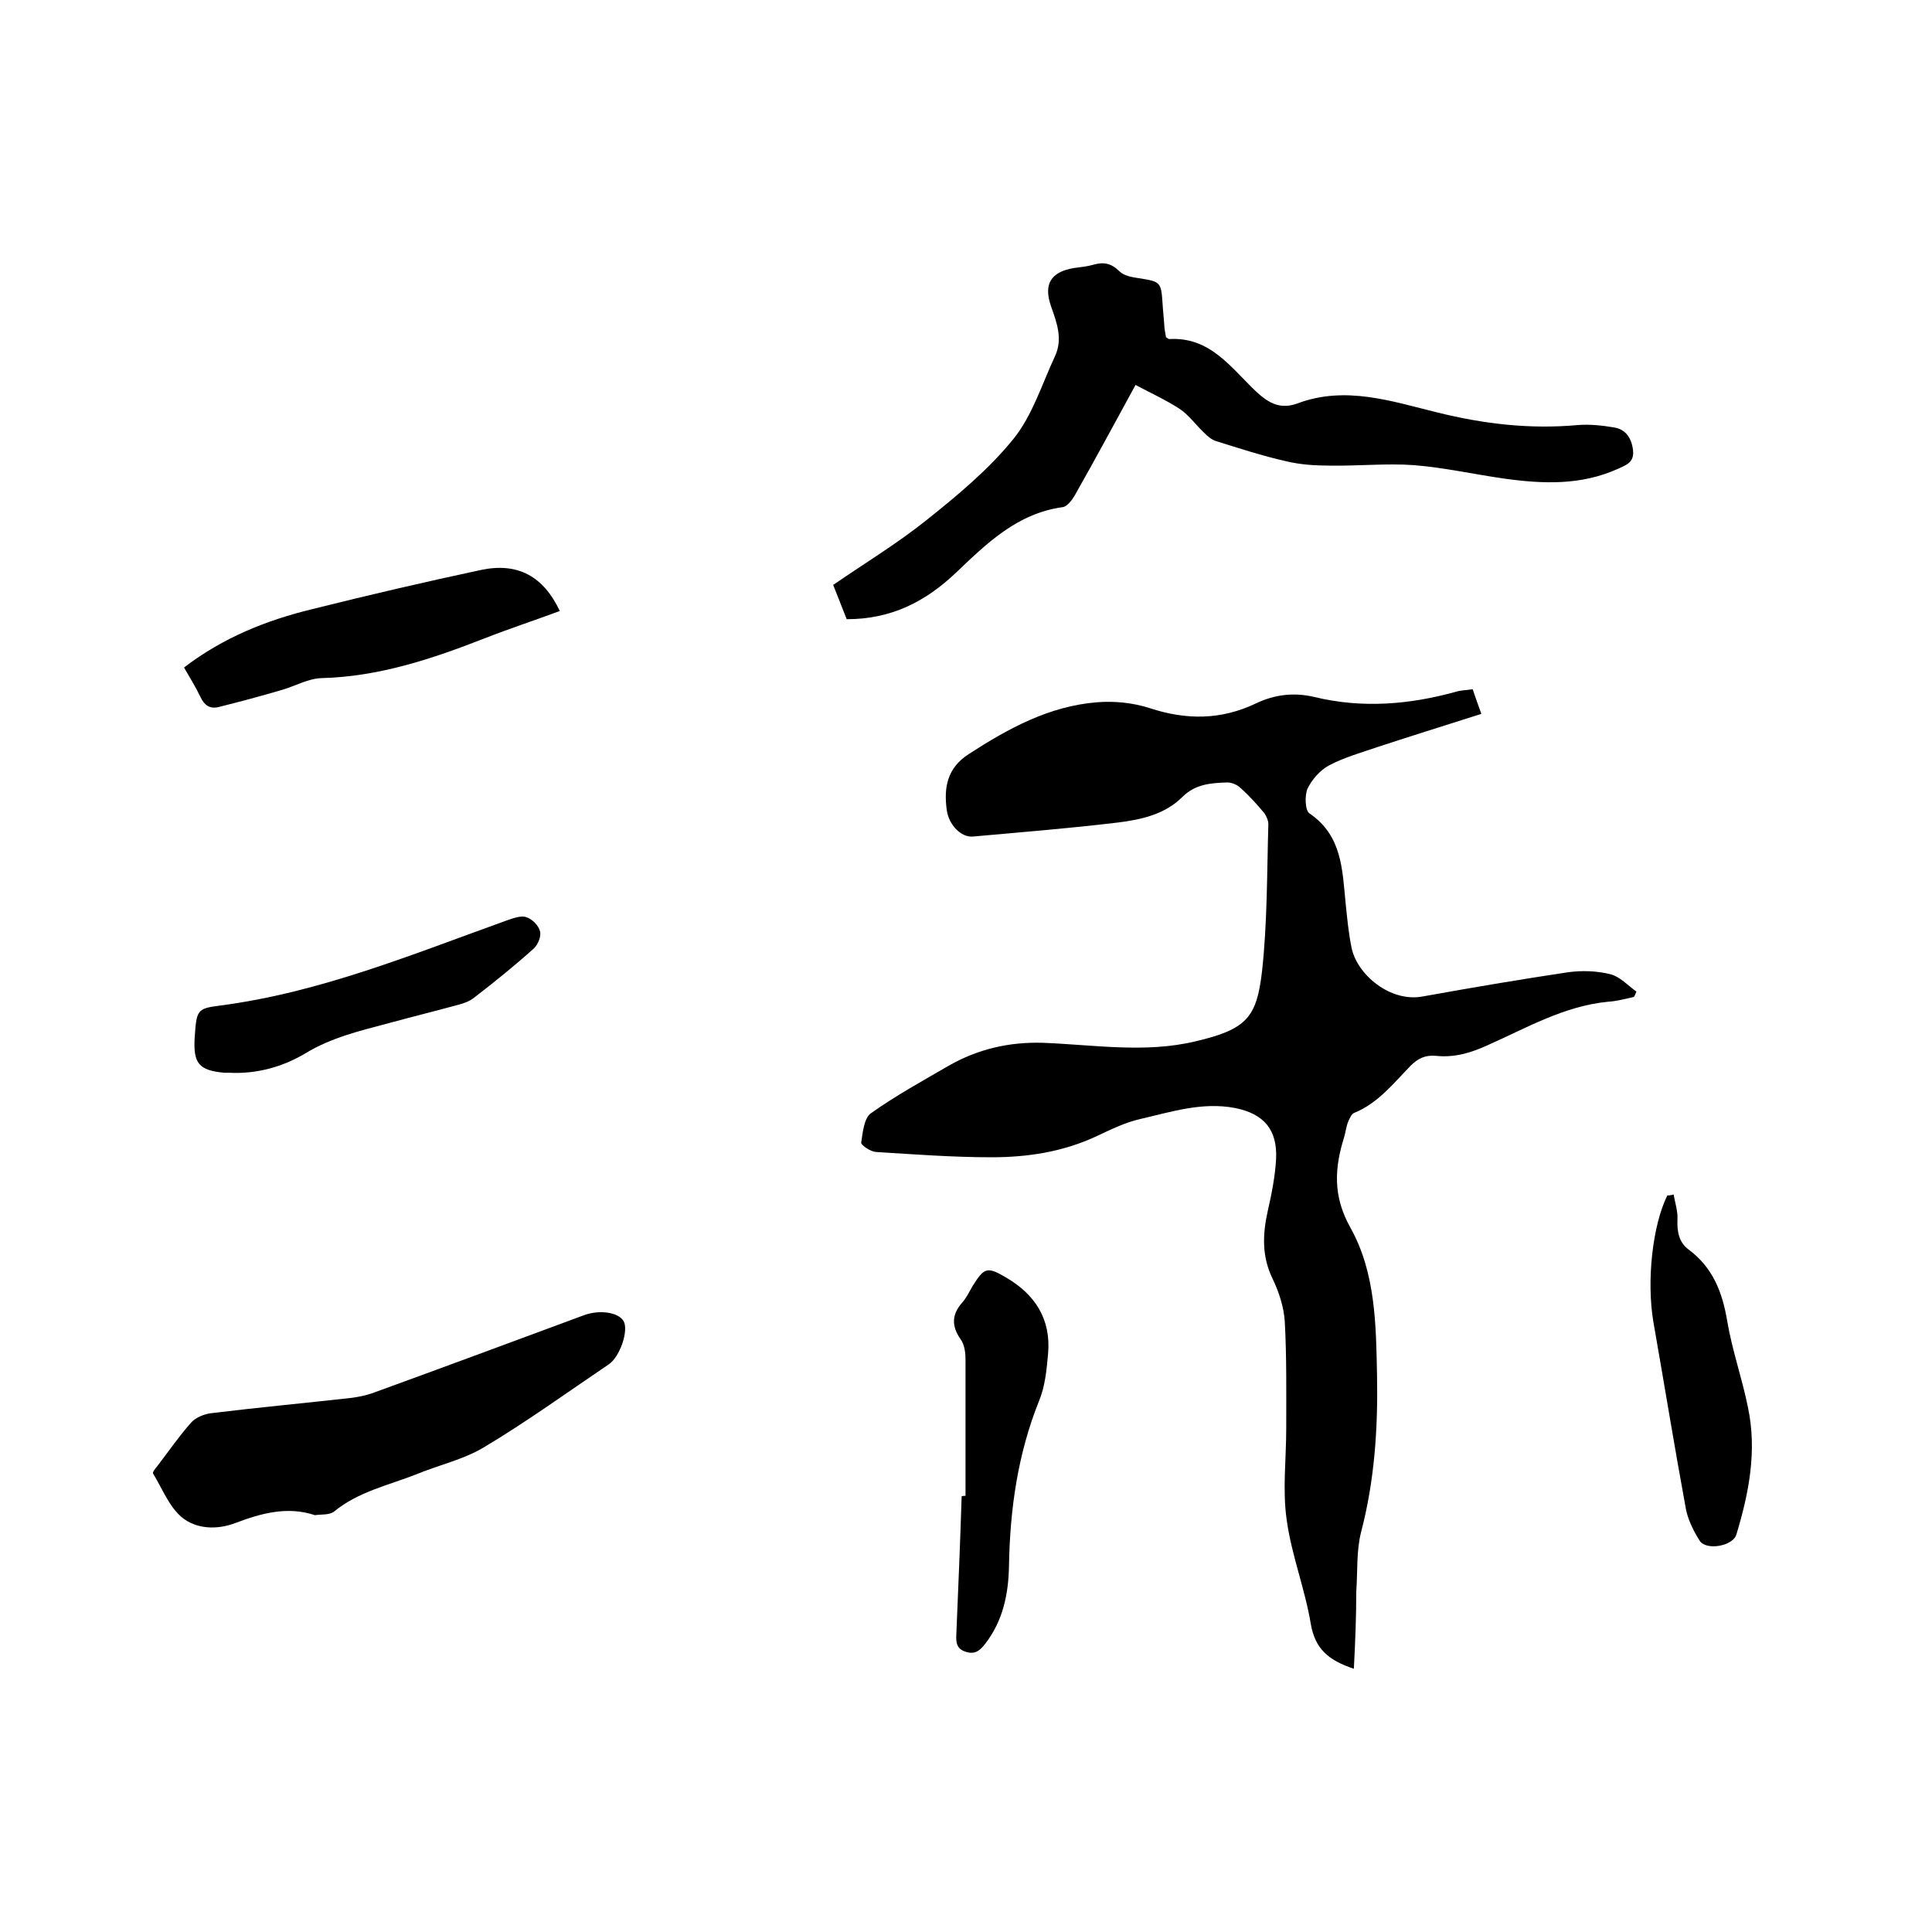
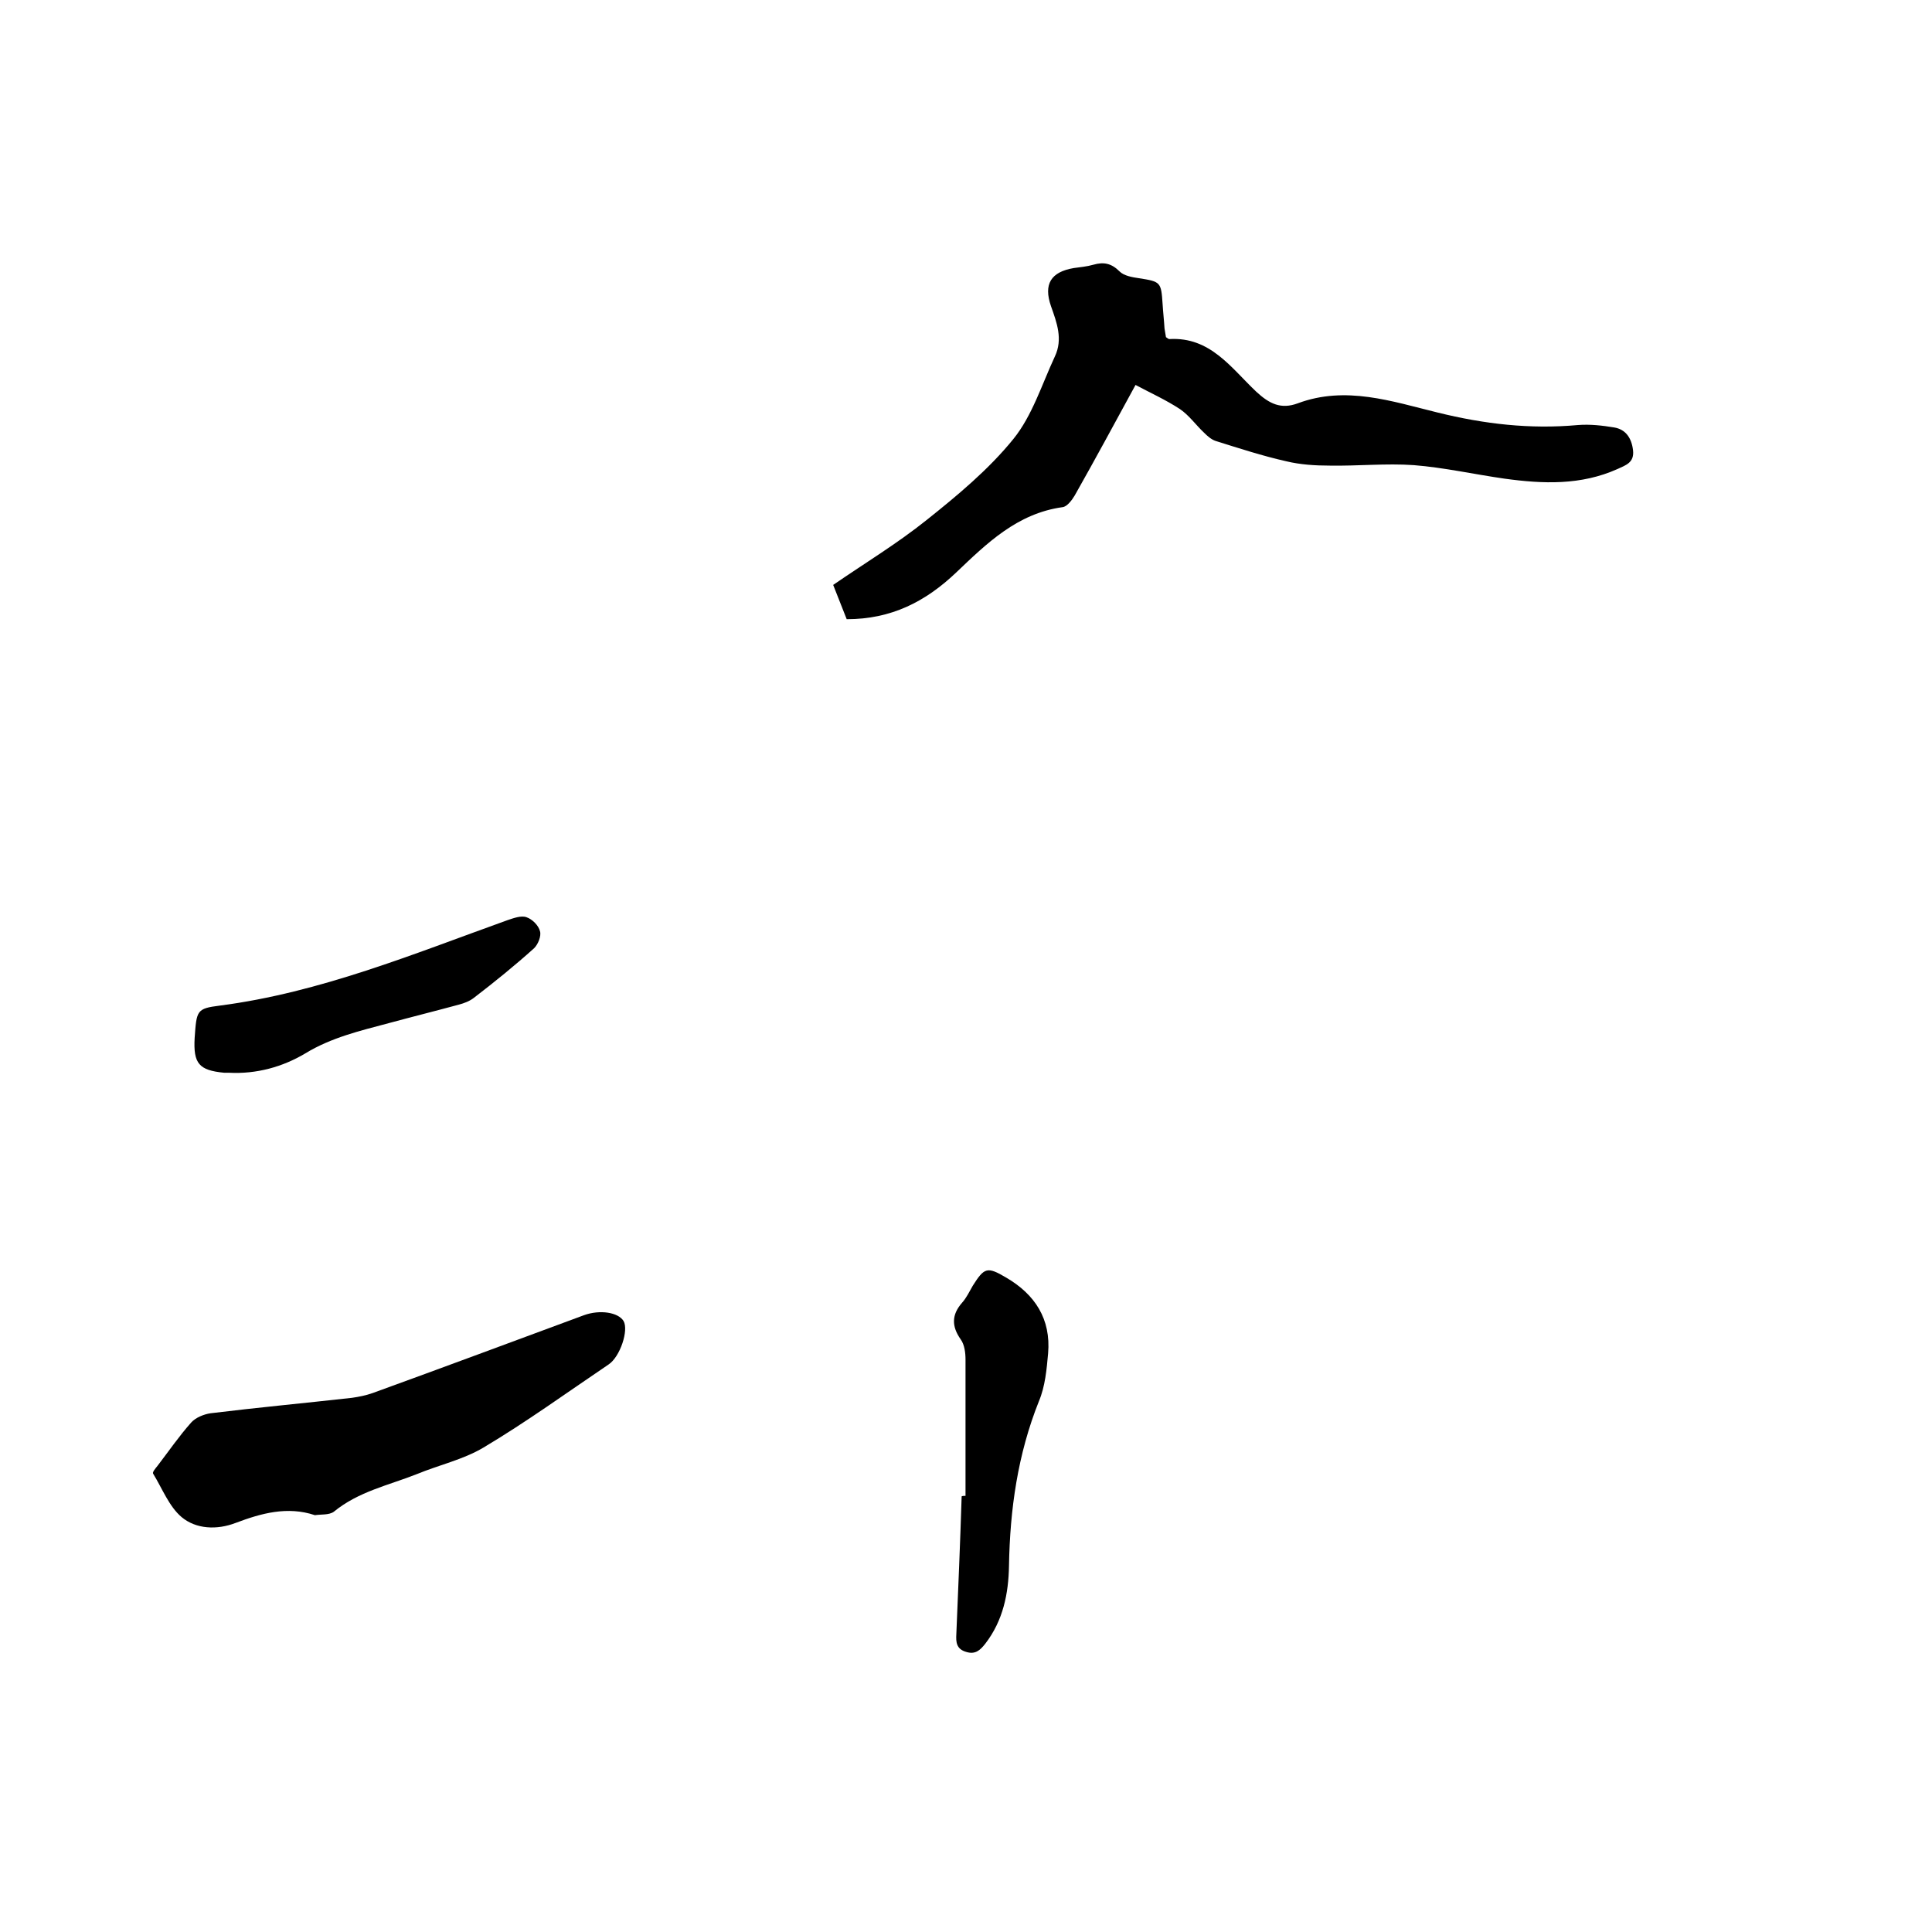
<svg xmlns="http://www.w3.org/2000/svg" enable-background="new 0 0 400 400" viewBox="0 0 400 400">
-   <path d="m280.3 345.5c-5.4-1.8-8-4.2-8.9-9.2-1.2-7.3-4-14.3-5-21.6-.9-6.2-.1-12.6-.1-18.9 0-7.4.1-14.8-.3-22.2-.2-3-1.2-6.1-2.5-8.8-2.3-4.7-2.1-9.3-1-14.2.8-3.5 1.5-7.1 1.7-10.6.3-6.1-2.5-9.4-8.5-10.6-6.8-1.3-13.2.8-19.7 2.3-3.1.7-6.1 2.2-9.1 3.6-6.9 3.2-14.2 4.3-21.6 4.3-8 0-16-.6-24-1.1-1.1-.1-3-1.4-3-1.9.3-2.1.6-5.1 2-6.1 5.2-3.7 10.7-6.7 16.2-9.9 6-3.4 12.4-4.9 19.4-4.7 10.5.4 21.2 2.2 31.6-.3 10.7-2.5 12.7-5 13.8-14.6 1.1-10.1 1-20.3 1.3-30.4 0-.7-.4-1.6-.8-2.2-1.5-1.8-3.1-3.6-4.9-5.2-.7-.7-1.8-1.2-2.8-1.2-3.3.1-6.6.3-9.3 3-3.6 3.6-8.5 4.7-13.4 5.3-10 1.2-20 2-30 2.9-2.4.2-5-2.4-5.4-5.6-.6-4.6.1-8.6 4.6-11.5 8.2-5.3 16.6-9.9 26.5-10.7 3.6-.3 7.5.1 10.9 1.2 7.6 2.5 14.8 2.5 22.1-1 3.8-1.8 7.8-2.3 12-1.3 9.9 2.4 19.7 1.6 29.4-1.1 1-.3 2.1-.3 3.4-.5.5 1.5 1 2.9 1.8 5.1-7.2 2.3-14.3 4.5-21.3 6.8-3.5 1.2-7.1 2.2-10.3 3.9-1.8 1-3.5 2.9-4.4 4.8-.6 1.4-.5 4.5.4 5.1 6.8 4.6 6.8 11.7 7.5 18.6.3 3 .6 6.1 1.2 9.1 1.1 5.7 8.1 11.5 14.8 10.2 10-1.8 20-3.5 30-5 2.9-.4 6-.3 8.8.4 2 .5 3.6 2.3 5.4 3.6-.2.4-.3.8-.5 1.1-1.8.4-3.6.9-5.4 1-9.1.9-16.8 5.4-24.9 9-3.5 1.6-6.9 2.6-10.7 2.2-2.2-.2-3.7.5-5.3 2.1-3.5 3.6-6.7 7.7-11.6 9.7-.6.2-1 1.2-1.3 1.9-.4 1-.5 2.1-.8 3.1-2 6.4-2.4 12.2 1.3 18.8 5.2 9.3 5.3 20.1 5.5 30.6.2 10.9-.5 21.7-3.3 32.4-1 3.9-.7 8.2-1 12.3 0 5.2-.2 10.3-.5 16z" />
  <path d="m235.1 79.7c-4.2 7.7-8.3 15.3-12.6 22.9-.6 1-1.6 2.3-2.5 2.4-9.4 1.3-15.7 7.5-22 13.5-6.4 6.1-13.5 9.7-22.7 9.7-.9-2.3-1.9-4.8-2.8-7.1 6.7-4.6 13.3-8.6 19.3-13.4 6.4-5.1 12.9-10.5 18-16.8 3.9-4.8 5.9-11.3 8.6-17.1 1.7-3.6.4-7-.8-10.4-1.6-4.6 0-7.1 4.7-7.9 1.4-.2 2.7-.3 4.1-.7 2.1-.6 3.7-.3 5.4 1.4.9.9 2.6 1.2 4 1.4 4.5.7 4.6.8 4.9 5.3.1 1.7.3 3.4.4 5.1.1.6.2 1.2.3 1.8.3.2.5.4.7.4 8.5-.5 12.8 6 18 10.9 2.7 2.5 5.1 3.7 8.6 2.4 9.9-3.7 19.5-.4 28.9 1.9 9.7 2.4 19.2 3.5 29.1 2.6 2.5-.2 5.1.1 7.5.5s3.6 2.2 3.9 4.7c.3 2.6-1.5 3.1-3.2 3.9-7.6 3.4-15.4 3.1-23.4 2-6.3-.9-12.5-2.3-18.8-2.8-5.7-.4-11.6.2-17.4.1-3 0-6.1-.2-9-.9-4.9-1.1-9.8-2.7-14.6-4.2-.9-.3-1.7-1-2.4-1.7-1.7-1.6-3.1-3.6-5-4.9-2.9-1.9-6-3.3-9.2-5z" />
  <path d="m65.2 313.7c-5.7-1.9-11.1-.4-16.4 1.6-3.9 1.5-8.2 1.3-11.2-1.2-2.6-2.2-4-5.9-5.9-9-.2-.3.5-1.1.9-1.6 2.3-3 4.5-6.2 7-9 .9-1 2.6-1.7 4-1.9 9.8-1.2 19.5-2.1 29.3-3.2 1.4-.2 2.9-.5 4.3-1 14.6-5.3 29.1-10.7 43.7-16.1 3.3-1.2 7.1-.6 8.2 1.2 1.1 1.9-.7 7.4-3.1 9-8.6 5.8-17 11.9-25.9 17.2-4.2 2.5-9.2 3.6-13.8 5.5-5.8 2.3-12.1 3.6-17.2 7.8-1 .7-2.6.5-3.9.7z" />
-   <path d="m38.1 138.2c8.1-6.2 17.1-9.8 26.6-12.1 11.6-2.9 23.2-5.6 34.9-8.1 7.6-1.6 12.9 1.3 16.3 8.5-5.1 1.9-10.3 3.6-15.4 5.6-11 4.3-22 8-34 8.3-2.7.1-5.3 1.6-8 2.4-4.4 1.3-8.9 2.5-13.3 3.6-1.8.4-2.9-.4-3.7-2.1-1-2.1-2.2-4-3.4-6.1z" />
  <path d="m199.9 309.7c0-9.4 0-18.8 0-28.2 0-1.4-.2-3.1-1-4.2-1.9-2.7-1.9-5.1.3-7.6.9-1 1.5-2.3 2.2-3.5 2.4-3.8 3-4 6.9-1.7 6 3.5 9.3 8.6 8.7 15.7-.3 3.3-.6 6.8-1.9 9.9-4.4 11-6 22.4-6.2 34.1-.1 5.7-1.2 11.3-4.9 16.1-1.1 1.4-2.1 2.3-4 1.7-2-.6-2.1-2-2-3.7.4-9.5.8-19 1.1-28.5.2-.1.5-.1.8-.1z" />
  <path d="m40.3 214.9c.4-5.7.4-6.1 5.2-6.7 20.8-2.7 40.1-10.7 59.6-17.7 1.2-.4 2.8-1 3.9-.6 1.2.4 2.5 1.7 2.8 2.9.3 1-.4 2.7-1.2 3.5-4 3.6-8.2 7-12.5 10.3-.9.7-2 1.1-3.1 1.4-4.8 1.3-9.6 2.5-14.4 3.8-6 1.6-12 3-17.4 6.3-4.7 2.8-10.1 4.3-15.8 4-.3 0-.6 0-1 0-5.2-.5-6.4-1.9-6.1-7.2z" />
-   <path d="m346.5 247.3c.3 1.7.9 3.5.8 5.2-.1 2.5.3 4.7 2.3 6.2 5 3.7 7 8.8 8 14.8s3.1 11.9 4.3 17.9c1.9 9 .2 17.7-2.4 26.3-.7 2.4-6.2 3.4-7.6 1.3-1.2-1.9-2.3-4.1-2.8-6.3-2.4-13-4.5-26-6.8-39.1-1.4-8.4-.2-19.8 2.9-26.1.6 0 1-.1 1.3-.2z" />
</svg>